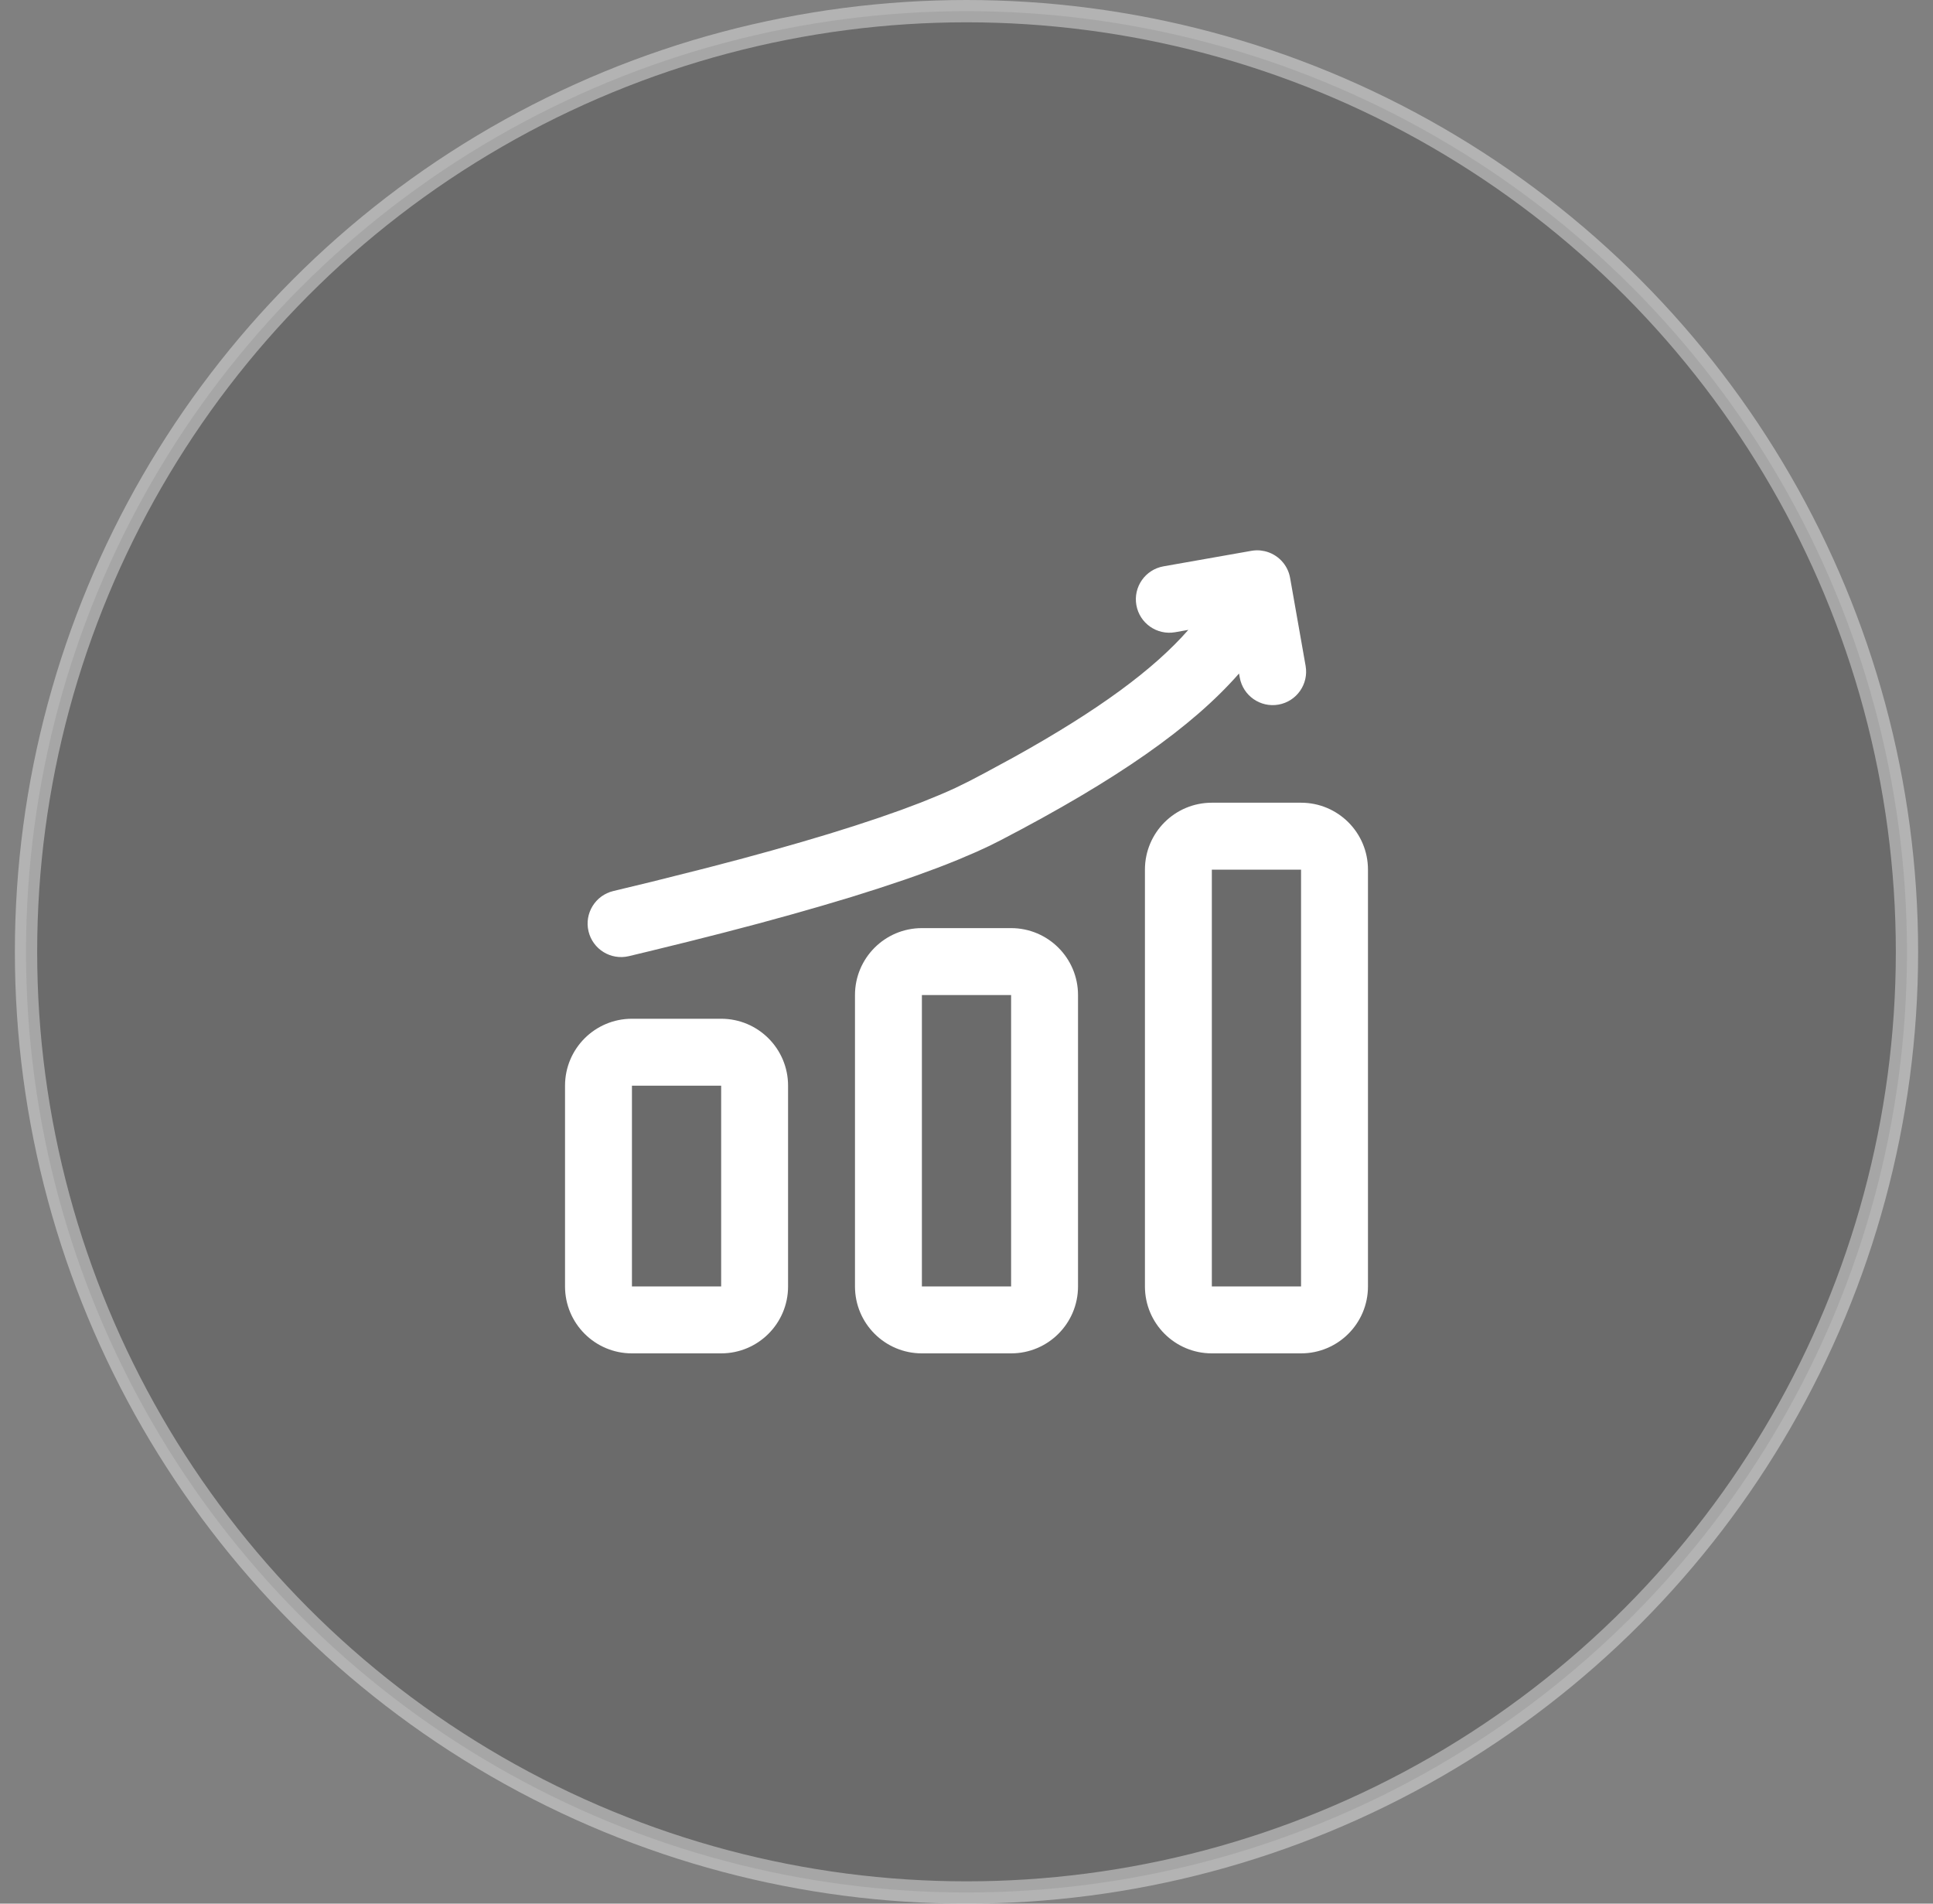
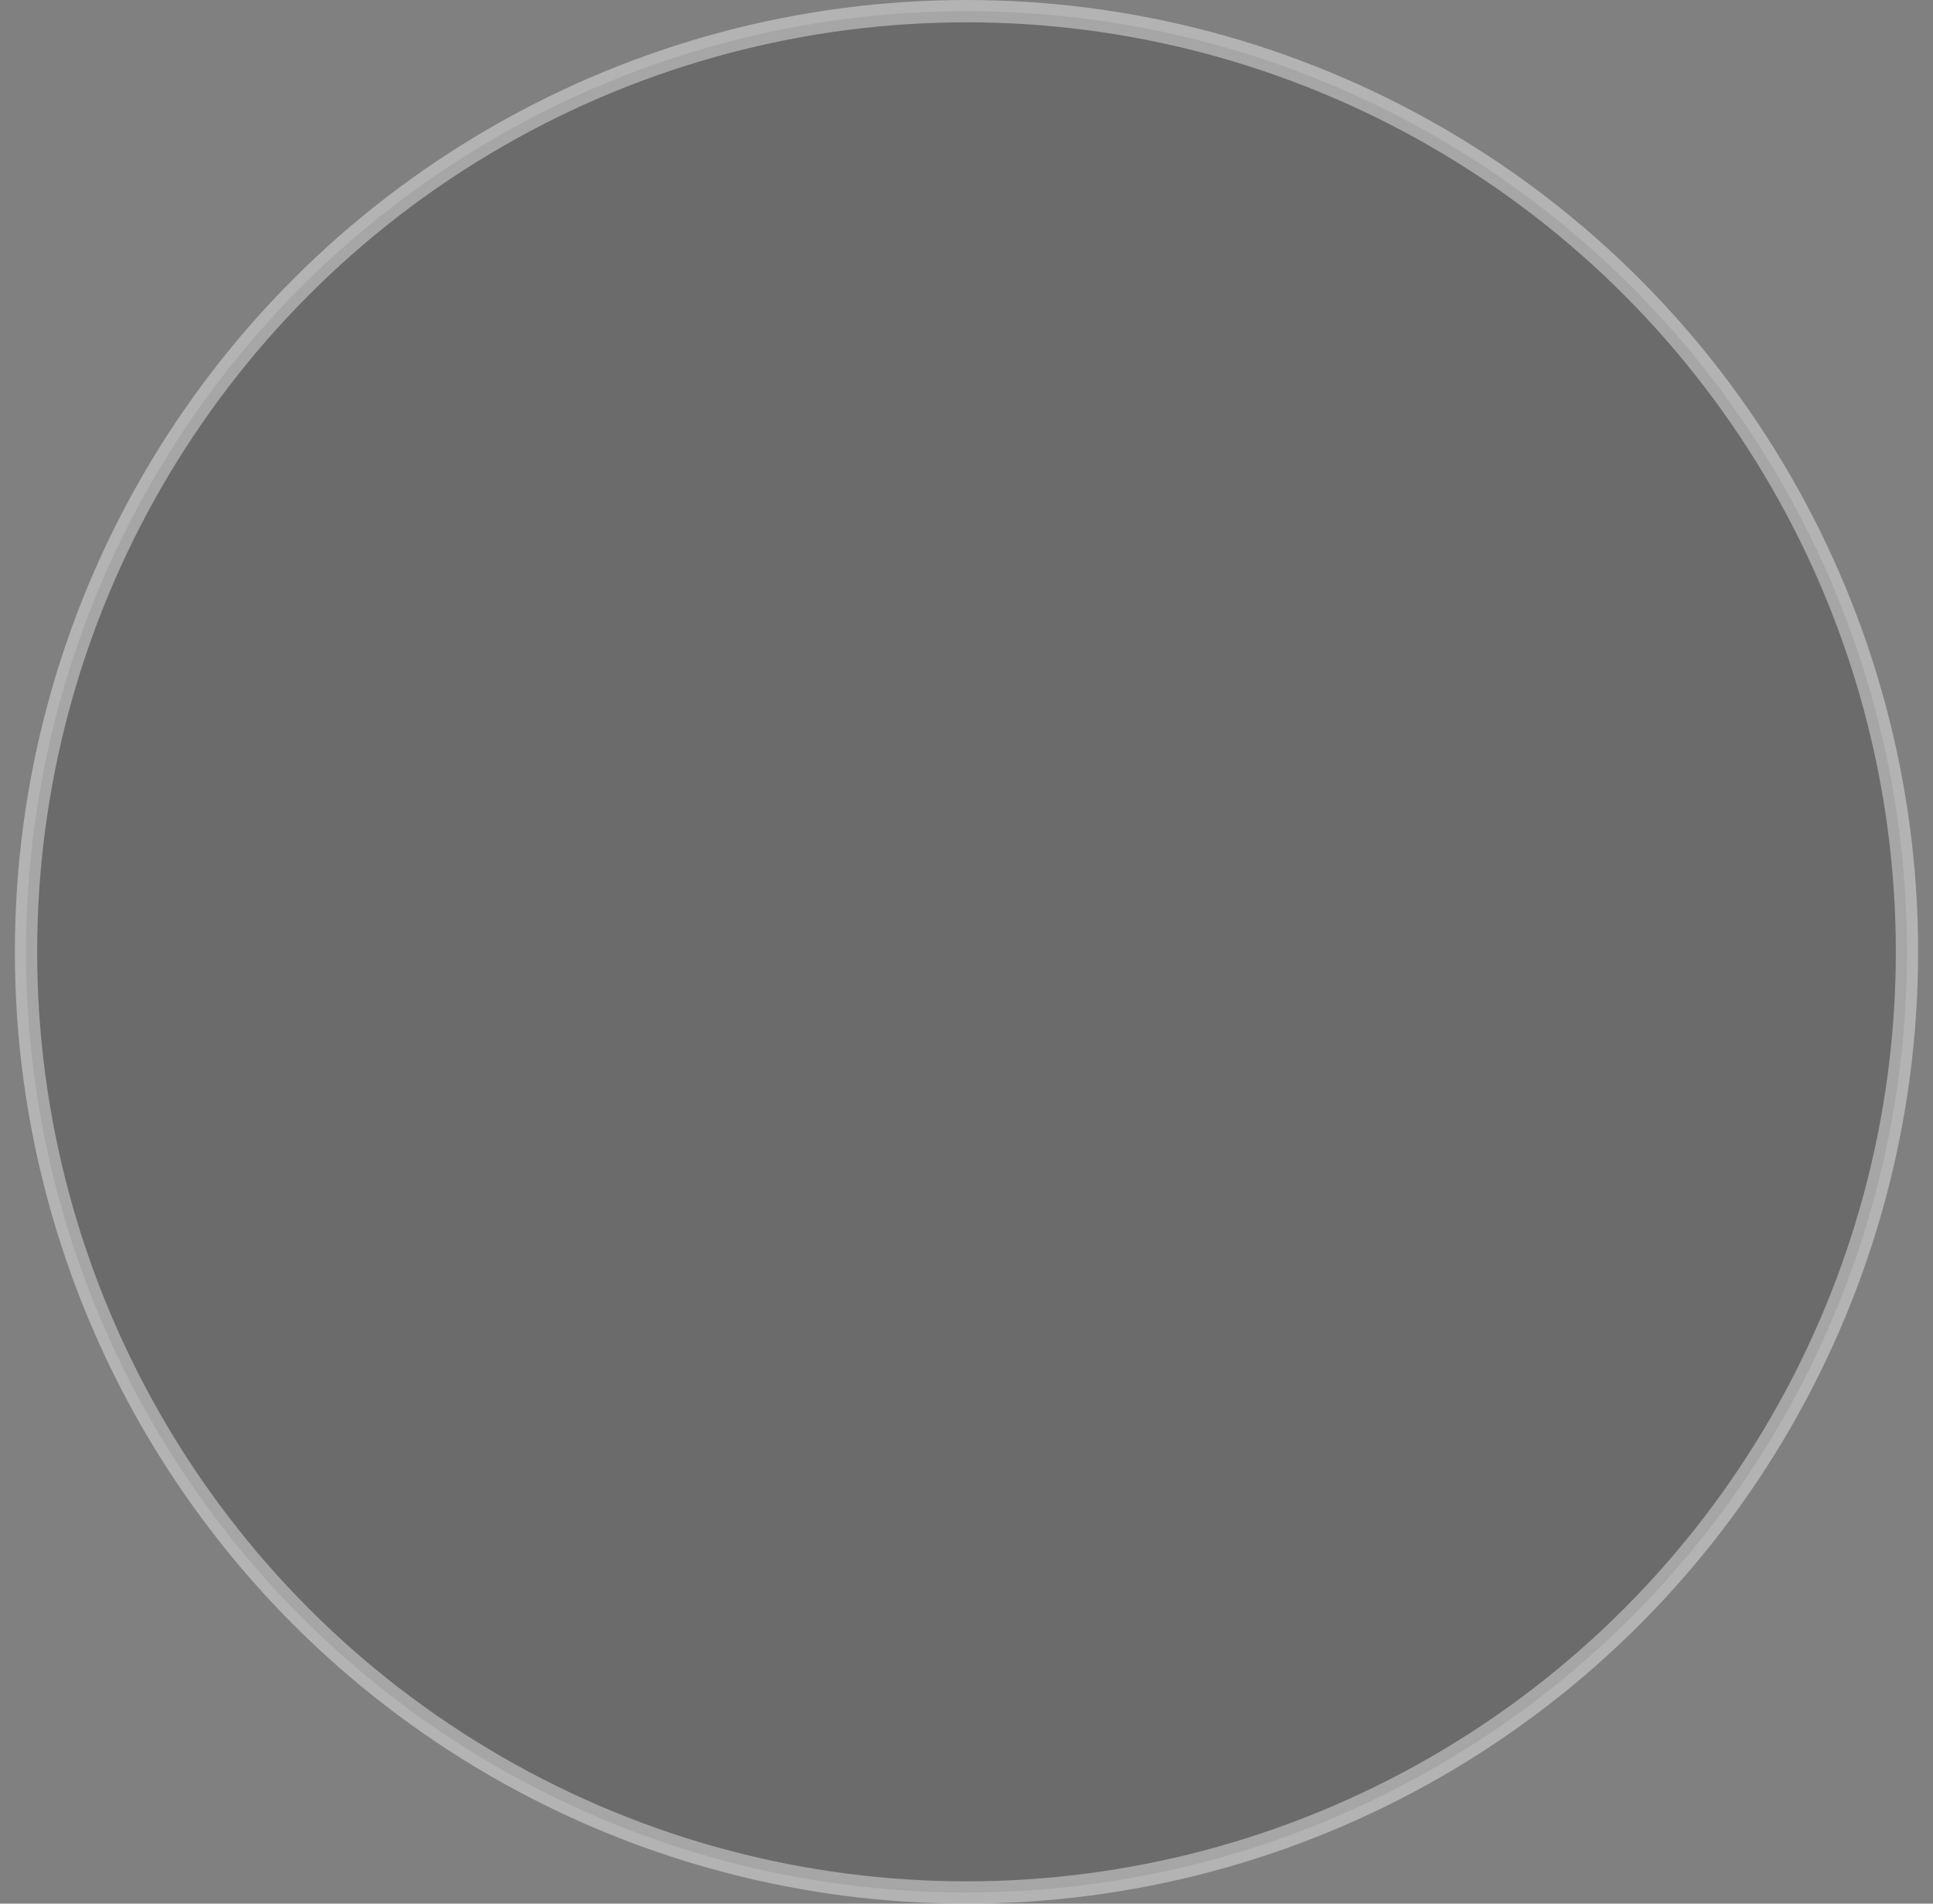
<svg xmlns="http://www.w3.org/2000/svg" width="65px" height="64px" viewBox="0 0 65 64" version="1.1">
  <rect x="0" y="0" width="65" height="64" fill="#808080" stroke="none" />
  <title>编组 5</title>
  <g id="页面-1" stroke="none" stroke-width="1" fill="none" fill-rule="evenodd">
    <g id="设计工具页" transform="translate(-1135, -3910)">
      <g id="编组-12" transform="translate(0, 3048)">
        <g id="编组-3备份" transform="translate(575.5, 862)">
          <g id="编组-5" transform="translate(560, 0)">
            <circle id="椭圆形备份-2" stroke-opacity="0.399" stroke="#FFFFFF" stroke-width="0.75" fill-opacity="0.201" fill="#191919" cx="32" cy="32" r="31.625" />
            <g id="ic_utilization_of_public_space_lined" transform="translate(14, 14)">
-               <rect id="矩形" x="0" y="0" width="36" height="36" />
-               <path d="M19.5,17.203 C20.743,17.203 21.75,18.211 21.75,19.453 L21.75,29.25 C21.75,30.493 20.743,31.5 19.5,31.5 L16.5,31.5 C15.257,31.5 14.25,30.493 14.25,29.25 L14.25,19.453 C14.25,18.211 15.257,17.203 16.5,17.203 L19.5,17.203 Z M29.25,12.987 C30.493,12.987 31.5,13.994 31.5,15.237 L31.5,29.25 C31.5,30.493 30.493,31.5 29.25,31.5 L26.25,31.5 C25.007,31.5 24,30.493 24,29.25 L24,15.237 C24,13.994 25.007,12.987 26.25,12.987 L29.25,12.987 Z M9.75,20.25 C10.993,20.25 12,21.257 12,22.5 L12,29.25 C12,30.493 10.993,31.5 9.75,31.5 L6.75,31.5 C5.507,31.5 4.5,30.493 4.5,29.25 L4.5,22.5 C4.5,21.257 5.507,20.25 6.75,20.25 L9.75,20.25 Z M19.5,19.453 L16.5,19.453 L16.5,29.25 L19.5,29.25 L19.5,19.453 Z M29.25,15.237 L26.25,15.237 L26.25,29.25 L29.25,29.25 L29.25,15.237 Z M9.75,22.5 L6.75,22.5 L6.75,29.25 L9.75,29.25 L9.75,22.5 Z M27.881,4.506 L28.026,4.53 C28.453,4.628 28.802,4.972 28.882,5.431 L29.403,8.386 C29.511,8.998 29.103,9.581 28.491,9.689 C27.879,9.797 27.296,9.388 27.188,8.776 L27.164,8.643 C25.586,10.446 23.058,12.216 19.143,14.251 C18.898,14.379 18.628,14.508 18.335,14.639 L17.716,14.903 C17.499,14.992 17.272,15.082 17.033,15.173 L16.286,15.447 C16.156,15.493 16.024,15.539 15.888,15.586 L15.044,15.867 L14.136,16.154 L13.162,16.445 L12.124,16.742 L11.021,17.045 L9.852,17.352 L8.618,17.665 L7.319,17.984 C7.097,18.038 6.872,18.091 6.645,18.146 C6.04,18.289 5.434,17.916 5.29,17.311 C5.146,16.707 5.52,16.1 6.125,15.956 L7.419,15.644 L9.24,15.186 L10.373,14.889 L11.441,14.597 L12.444,14.311 L13.381,14.032 L14.253,13.758 L15.06,13.491 L15.801,13.231 L16.476,12.977 L17.085,12.729 C17.277,12.648 17.459,12.568 17.629,12.489 L18.105,12.255 L18.626,11.981 L19.611,11.447 C22.458,9.865 24.304,8.497 25.46,7.176 L25.016,7.255 C24.404,7.363 23.82,6.955 23.712,6.343 C23.604,5.731 24.013,5.148 24.625,5.04 L27.579,4.519 C27.681,4.501 27.782,4.497 27.881,4.506 Z" id="形状结合" fill="#FFFFFF" fill-rule="nonzero" />
-             </g>
+               </g>
          </g>
        </g>
      </g>
    </g>
  </g>
</svg>